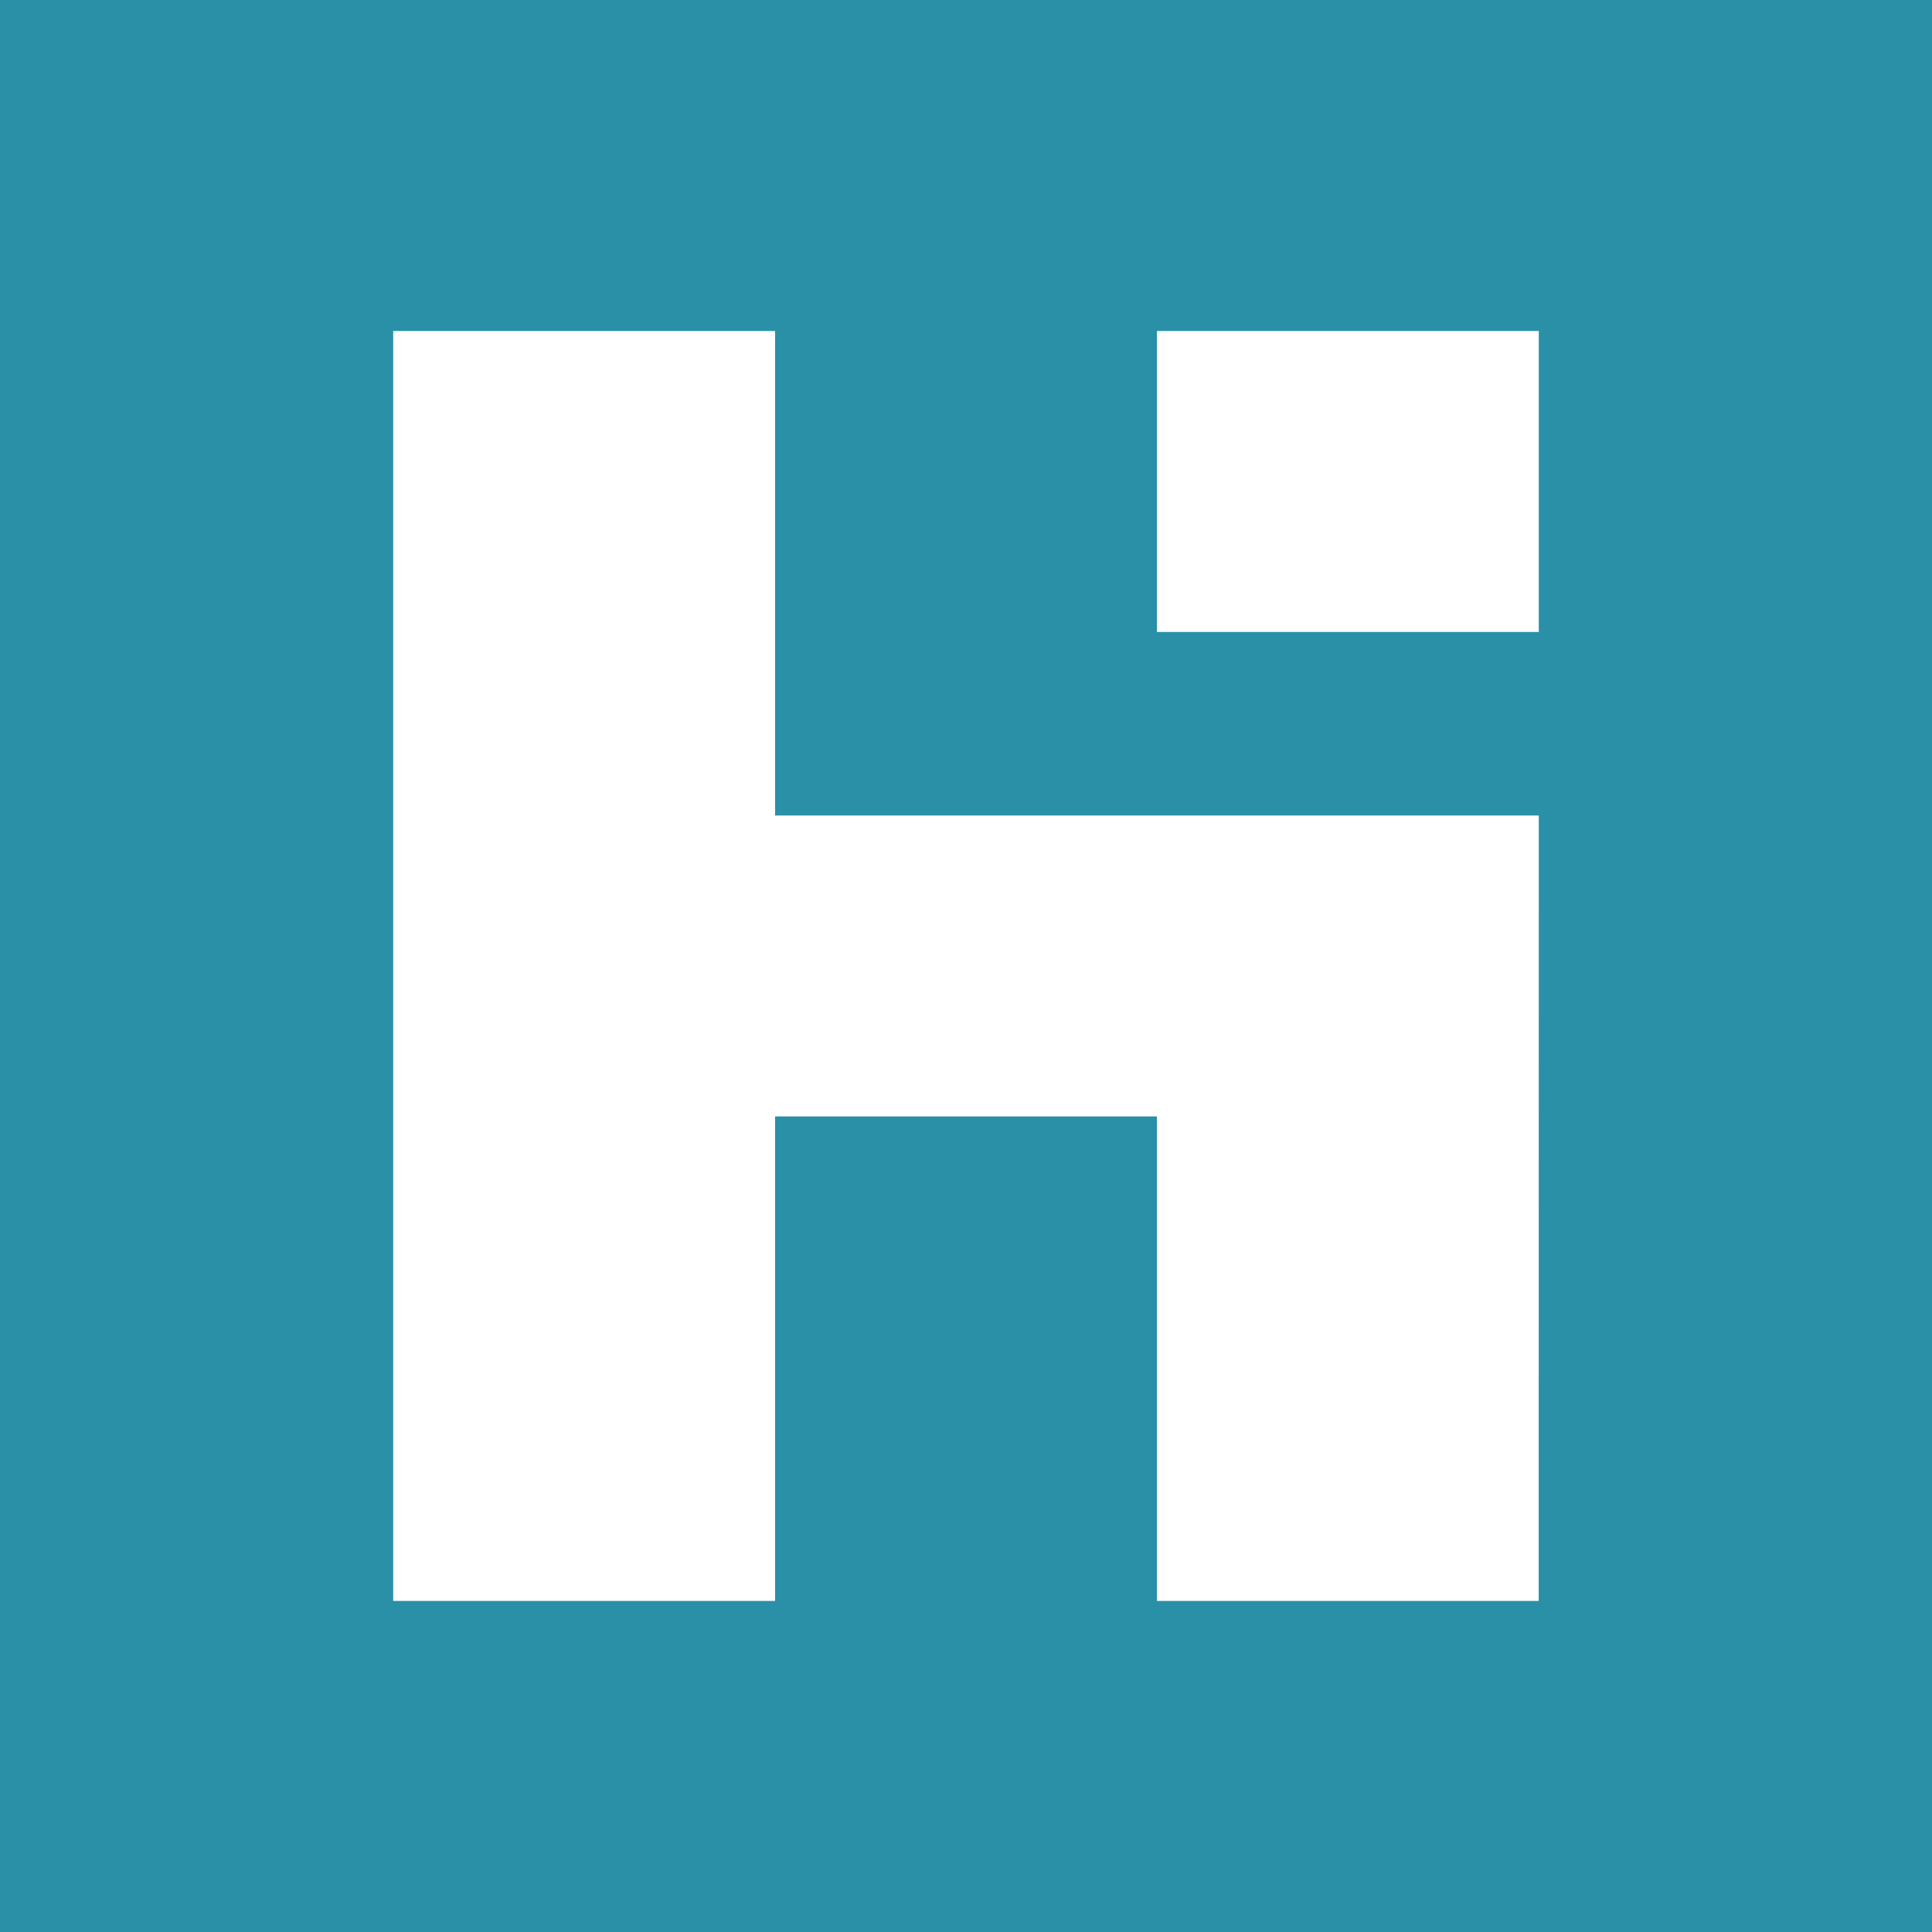
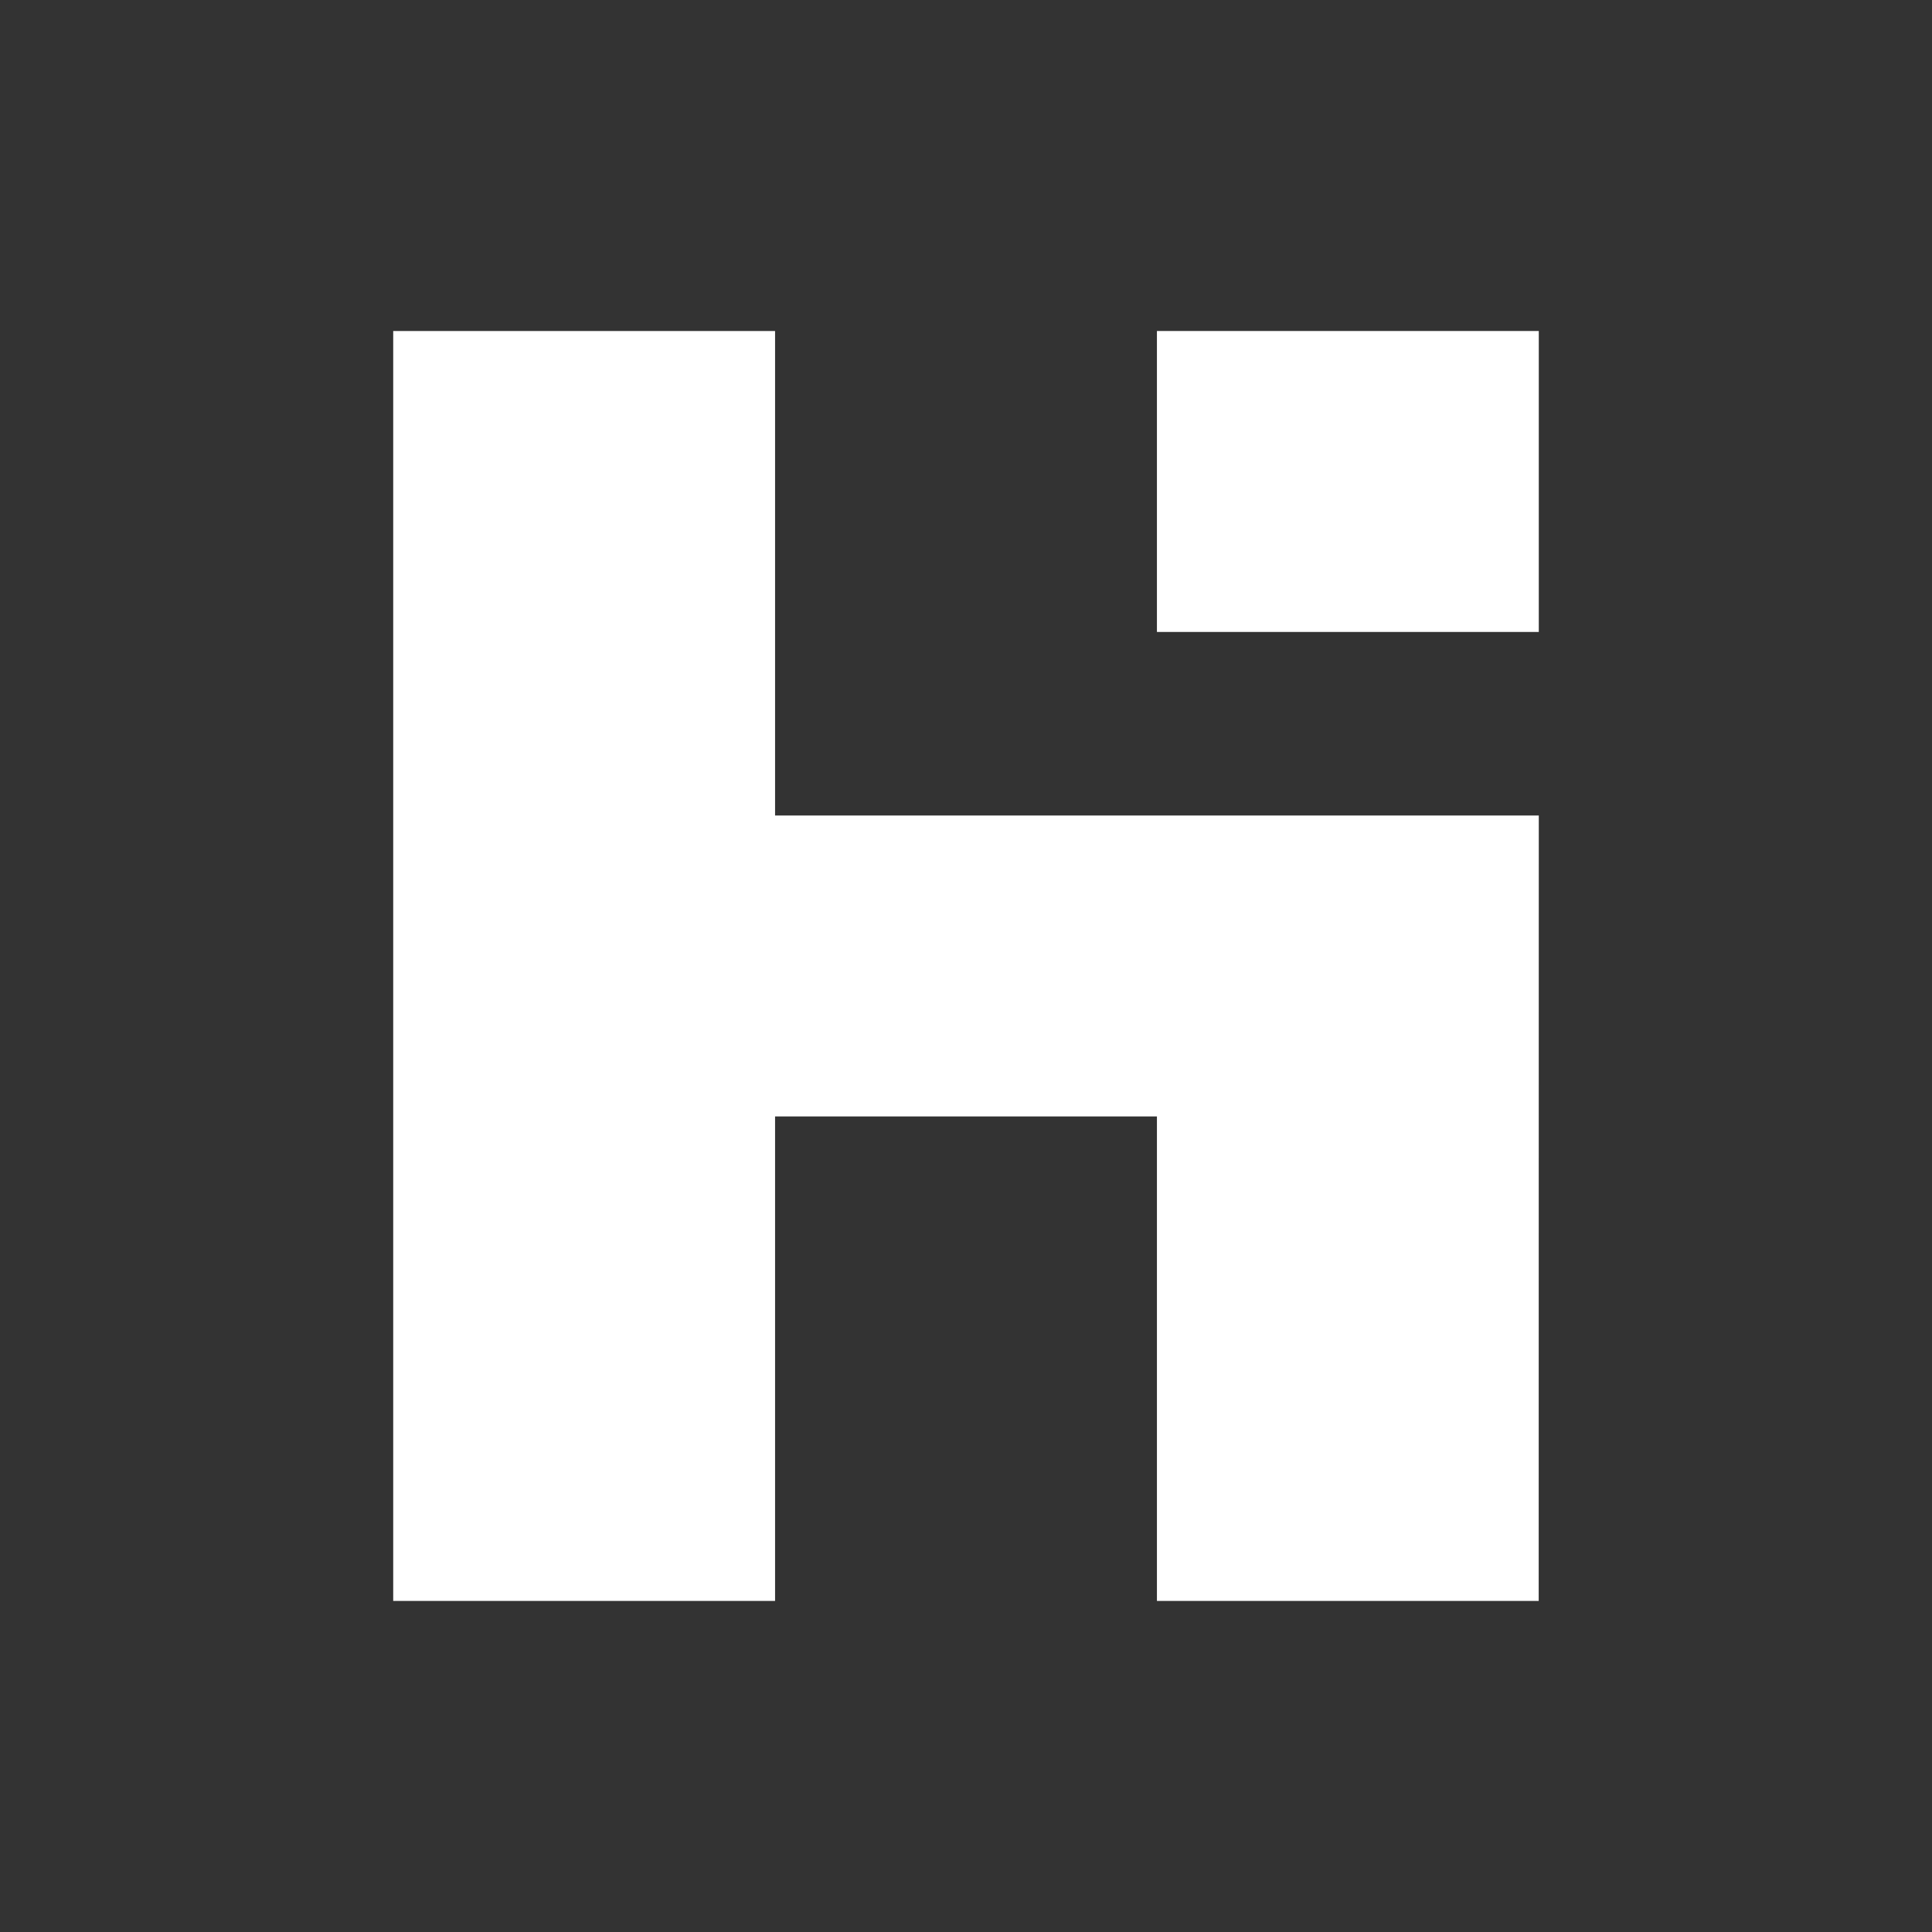
<svg xmlns="http://www.w3.org/2000/svg" id="SVGDoc" width="40" height="40" version="1.1" viewBox="0 0 40 40">
  <rect x="0" y="0" width="40" height="40" fill="#333333" stroke="none" />
  <defs />
  <desc>Generated with Avocode.</desc>
  <g>
    <g>
      <title>Group 3</title>
      <g>
        <title>Path 1</title>
-         <path d="M40,40v0v-40v0h-40v0v40v0" fill="#2990a8" fill-opacity="1" />
      </g>
      <g>
        <title>Group 2</title>
        <g>
          <title>Group 1</title>
          <g>
            <title>Rectangle 1</title>
            <path d="M23.953,13.084v0v-6.231v0h7.906v0v6.231v0z" fill="#ffffff" fill-opacity="1" />
          </g>
          <g>
            <title>Path 2</title>
            <path d="M23.953,16.884v0v0v0h-7.906v0v-10.031v0h-7.906v0v26.293v0h7.906v0v-10.031v0h7.906v0v10.031v0h7.904v0l0.002,-16.262v0z" fill="#ffffff" fill-opacity="1" />
          </g>
        </g>
      </g>
    </g>
  </g>
</svg>